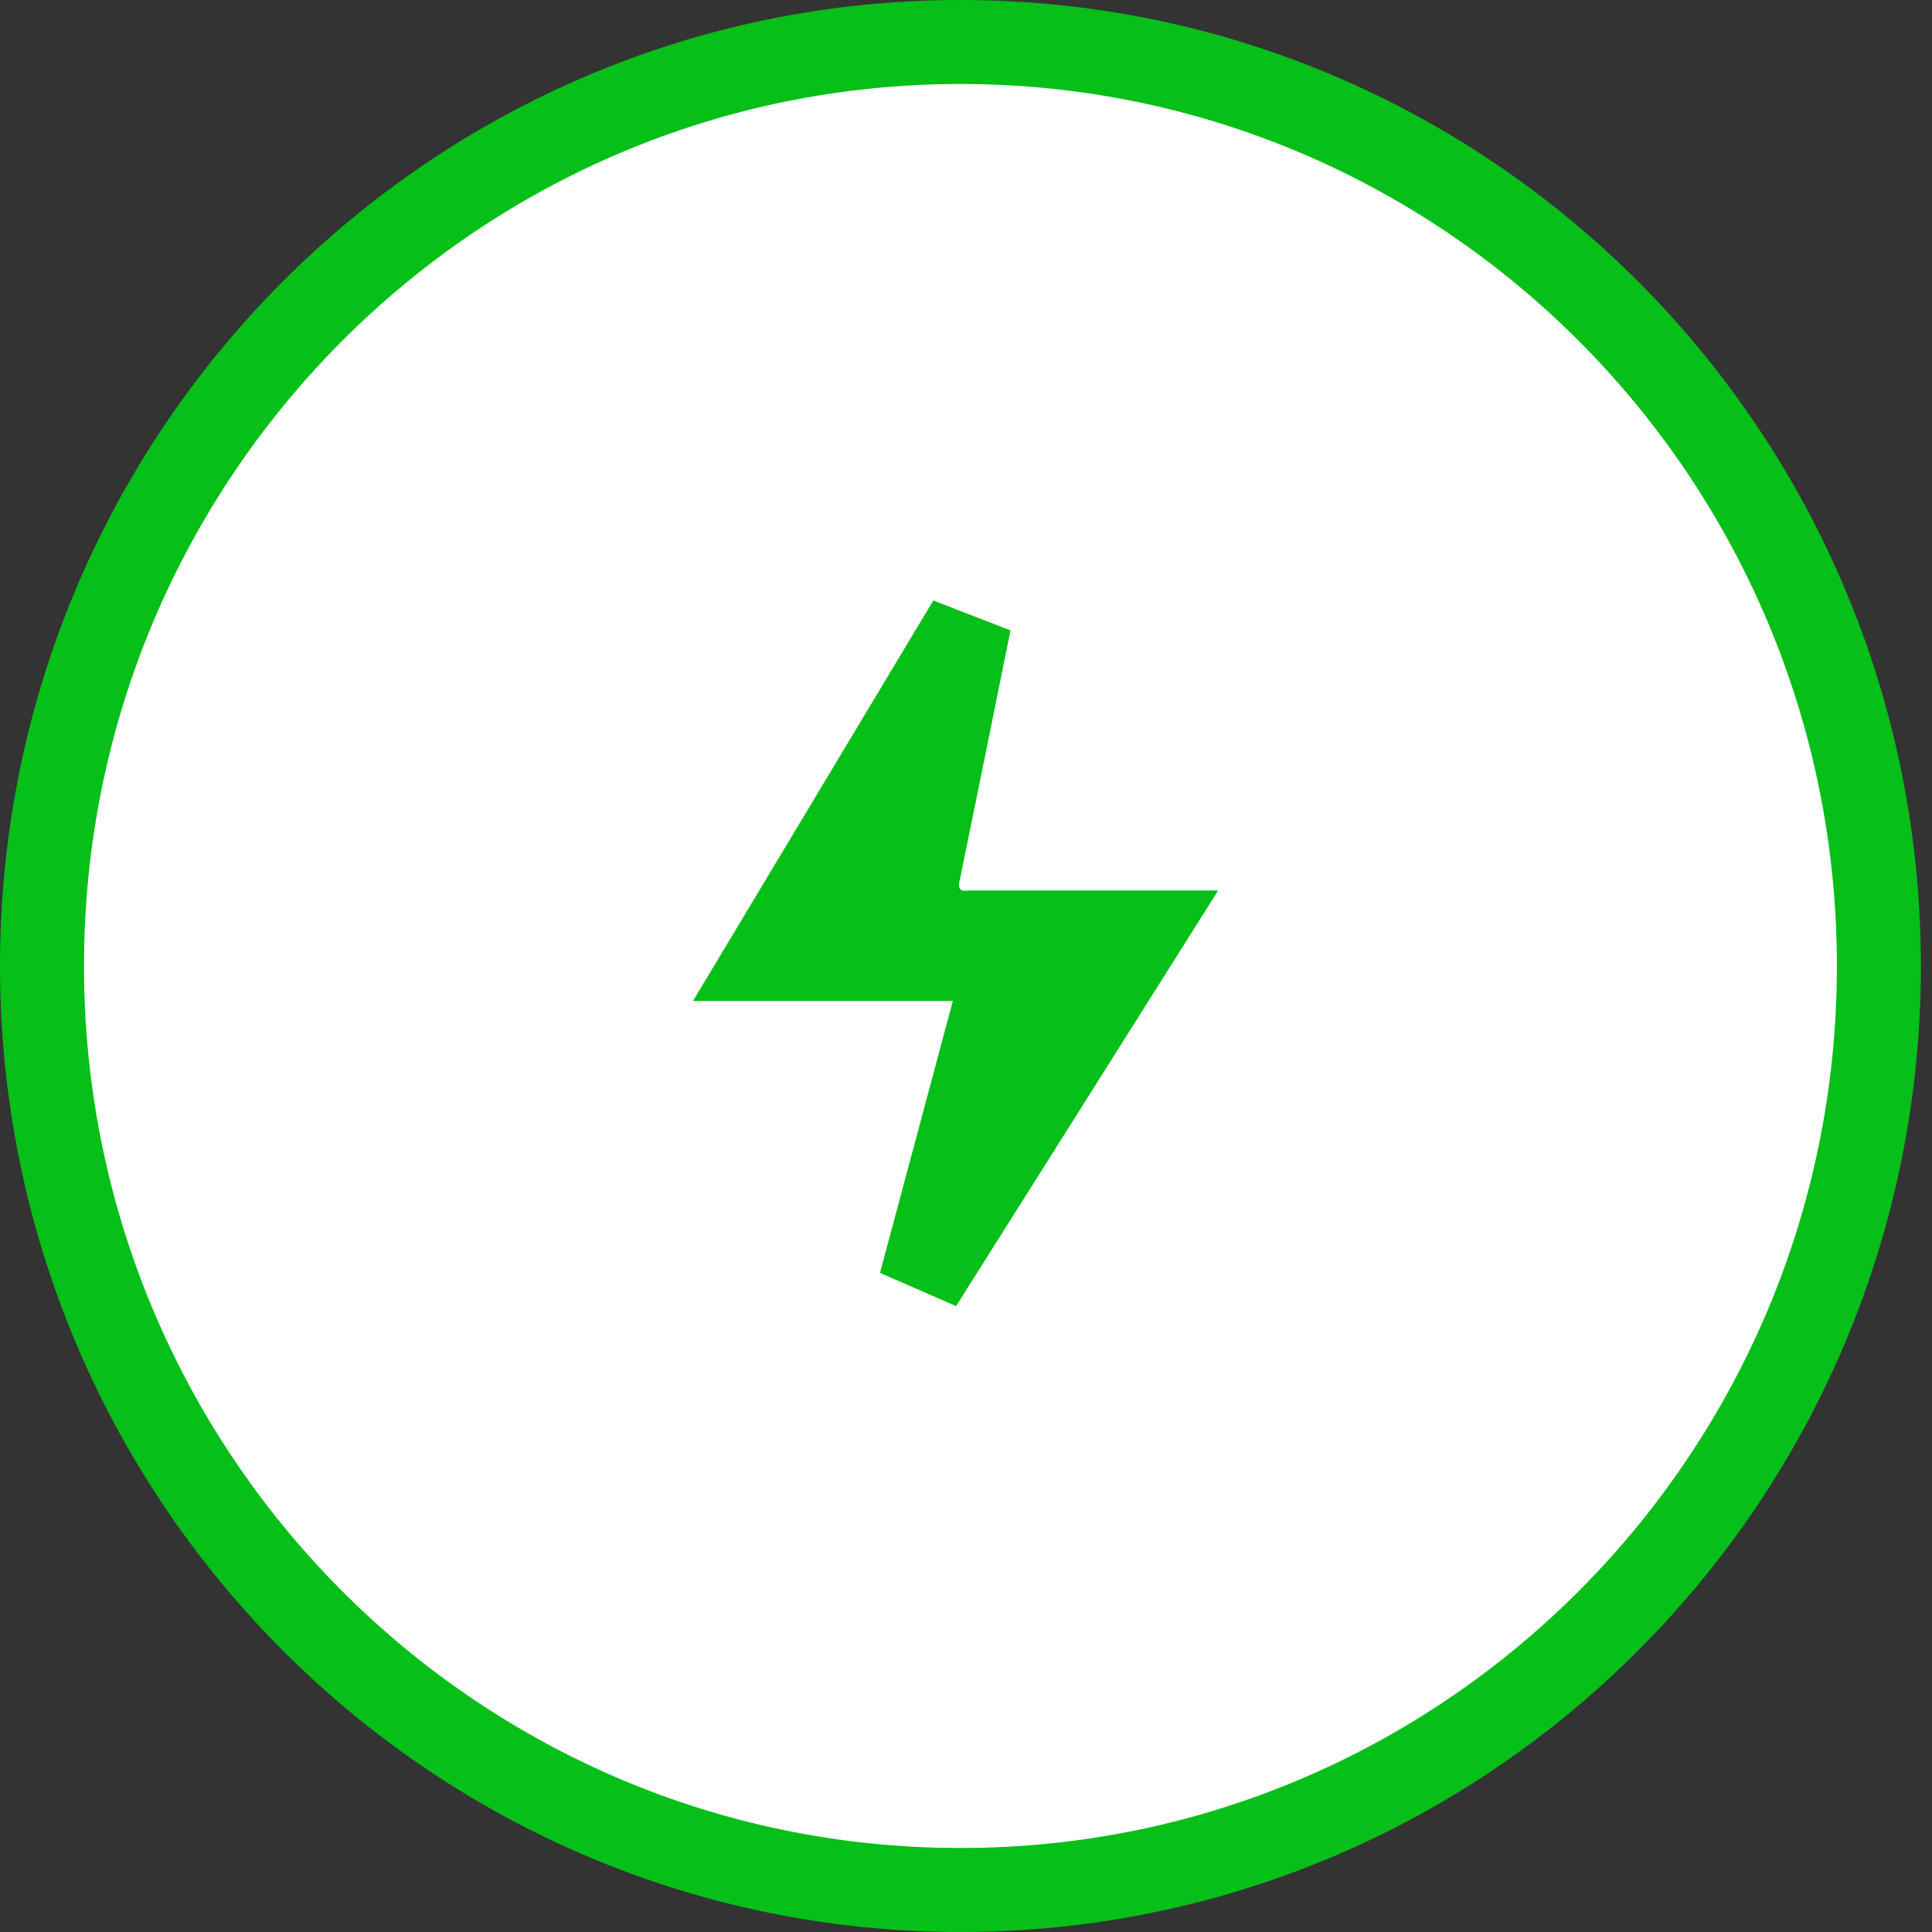
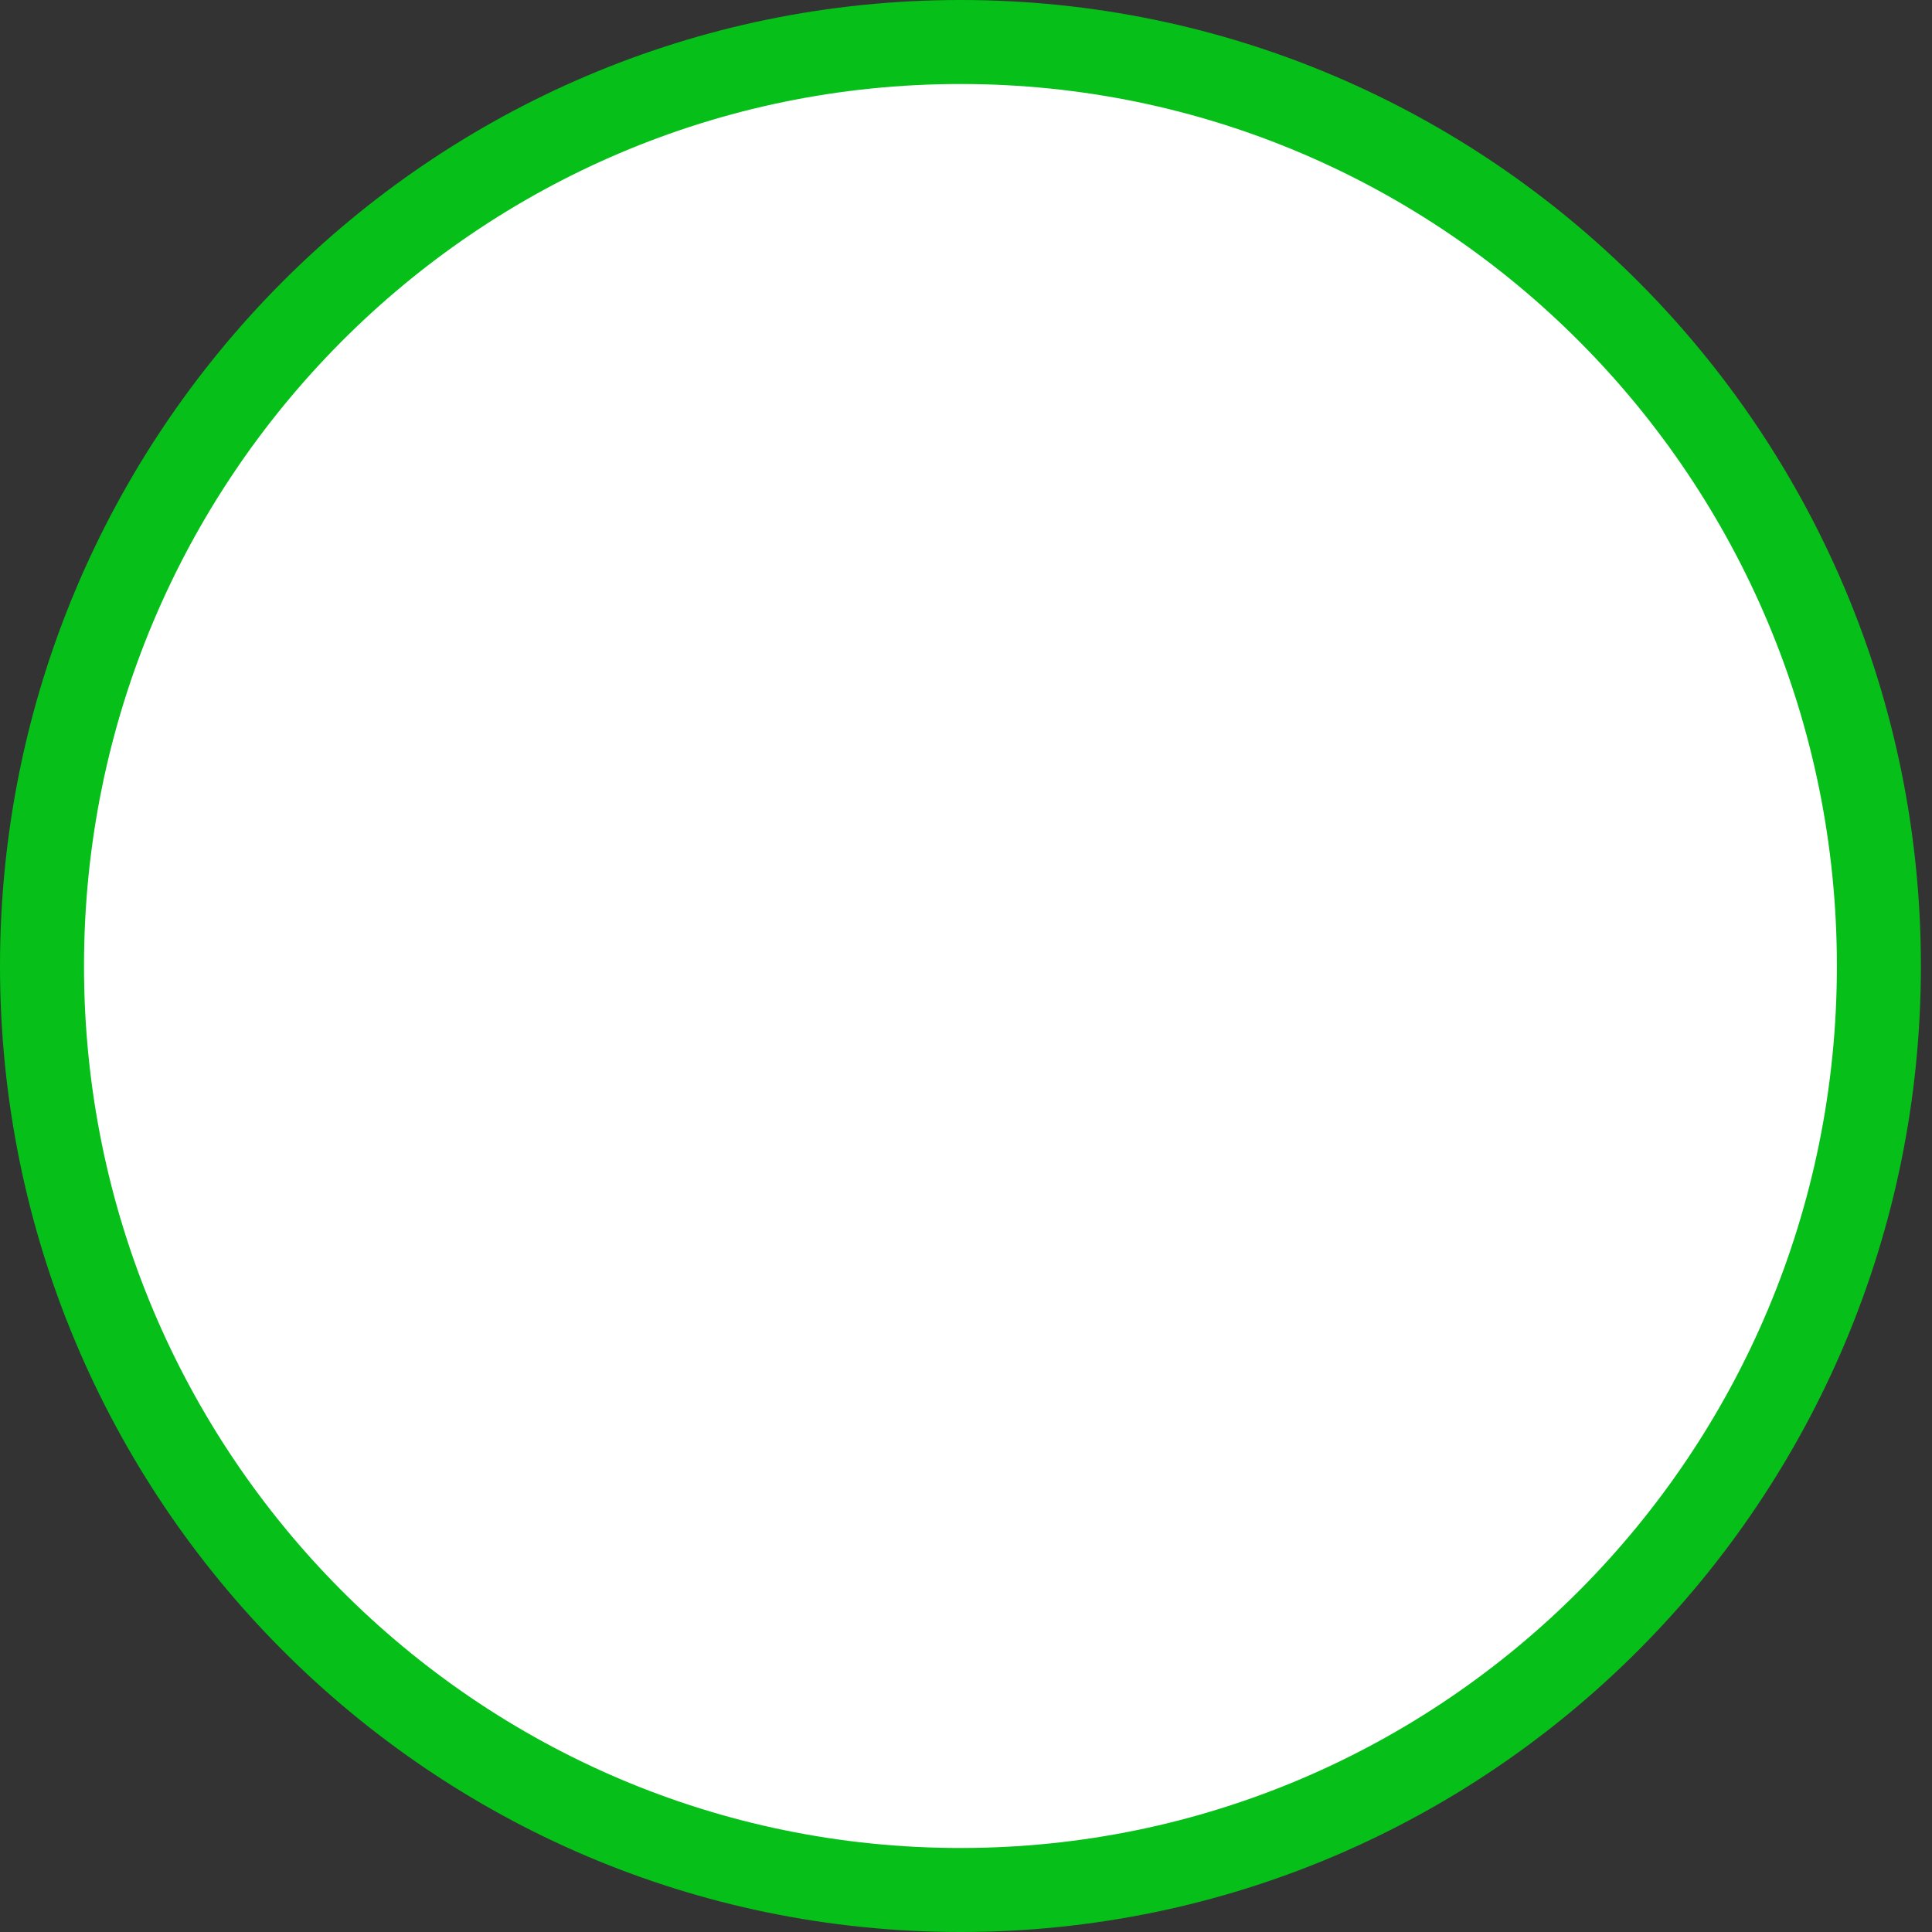
<svg xmlns="http://www.w3.org/2000/svg" width="92" height="92" viewBox="0 0 92 92" fill="none">
  <rect x="0" y="0" width="92" height="92" fill="#333333" stroke="none" />
  <path d="M89.471 46C89.471 70.311 69.879 90 45.736 90C21.592 90 2 70.311 2 46C2 21.689 21.592 2 45.736 2C69.879 2 89.471 21.689 89.471 46Z" fill="white" stroke="#06BF19" stroke-width="4" />
-   <path d="M54.382 44.403H54.384C50.853 50.003 47.341 55.572 43.837 61.13C44.988 56.827 46.143 52.514 47.305 48.183L47.981 45.665H45.374H45.349H45.325H45.301H45.277H45.253H45.229H45.205H45.181H45.157H45.133H45.108H45.084H45.06H45.036H45.012H44.988H44.964H44.94H44.916H44.892H44.867H44.843H44.819H44.795H44.771H44.747H44.723H44.699H44.675H44.651H44.627H44.602H44.578H44.554H44.53H44.506H44.482H44.458H44.434H44.41H44.386H44.362H44.338H44.313H44.289H44.265H44.241H44.217H44.193H44.169H44.145H44.121H44.097H44.073H44.049H44.025H44.001H43.977H43.952H43.928H43.904H43.88H43.856H43.832H43.808H43.784H43.76H43.736H43.712H43.688H43.664H43.64H43.615H43.592H43.567H43.543H43.519H43.495H43.471H43.447H43.423H43.399H43.375H43.351H43.327H43.303H43.279H43.255H43.231H43.207H43.182H43.158H43.134H43.11H43.086H43.062H43.038H43.014H42.99H42.966H42.942H42.918H42.894H42.87H42.846H42.822H42.798H42.774H42.75H42.725H42.702H42.678H42.653H42.629H42.605H42.581H42.557H42.533H42.509H42.485H42.461H42.437H42.413H42.389H42.365H42.341H42.317H42.293H42.269H42.245H42.221H42.197H42.172H42.148H42.124H42.1H42.076H42.052H42.028H42.004H41.98H41.956H41.932H41.908H41.884H41.86H41.836H41.812H41.788H41.764H41.74H41.716H41.692H41.667H41.644H41.619H41.595H41.571H41.547H41.523H41.499H41.475H41.451H41.427H41.403H41.379H41.355H41.331H41.307H41.283H41.259H41.235H41.211H41.187H41.163H41.139H41.114H41.09H41.066H41.042H41.018H40.994H40.97H40.946H40.922H40.898H40.874H40.85H40.826H40.802H40.778H40.754H40.73H40.706H40.681H40.657H40.633H40.609H40.585H40.561H40.537H40.513H40.489H40.465H40.441H40.417H40.393H40.369H40.345H40.321H40.297H40.273H40.248H40.224H40.2H40.176H40.152H40.128H40.104H40.08H40.056H40.032H40.008H39.984H39.96H39.936H39.911H39.887H39.863H39.839H39.815H39.791H39.767H39.743H39.719H39.695H39.671H39.647H39.623H39.599H39.574H39.55H39.526H39.502H39.478H39.454H39.43H39.406H39.382H39.358H39.334H39.309H39.285H39.261H39.237H39.213H39.189H39.165H39.141H39.117H39.093H39.069H39.044H39.02H38.996H38.972H38.948H38.924H38.9H38.876H38.852H38.828H38.803H38.779H38.755H38.731H38.707H38.683H38.659H38.635H38.611H38.587H38.562H38.538H38.514H38.49H38.466H38.442H38.418H38.394H38.369H38.345H38.321H38.297H38.273H38.249H38.225H38.2H38.176H38.152H38.128H38.104H38.08H38.056H38.032H38.007H37.983H37.959H37.935H37.911H37.887H37.862H37.838H37.814H37.79H37.766H37.742H37.718H37.694H37.669H37.645H37.621H37.597H37.573H37.548H37.524H37.5H37.476H37.452H37.428H37.404H37.379H37.355H37.331H37.307H37.283H37.258H37.234H37.21H37.186H37.162H37.138H37.113H37.089H37.065H37.041H37.017H36.992H36.968H36.944H36.92H36.896H36.871H36.847H36.823H36.799H36.775H36.75H36.726H36.702H36.678H36.654H36.629H36.605H36.581H36.557H36.532H36.53C39.752 40.291 42.958 34.952 46.158 29.624C45.358 33.593 44.555 37.561 43.739 41.528C43.683 41.791 43.609 42.269 43.757 42.799C43.953 43.498 44.456 44.02 45.086 44.26C45.535 44.432 45.948 44.417 46.061 44.413C46.064 44.412 46.067 44.412 46.07 44.412C46.13 44.41 46.198 44.406 46.224 44.404C46.227 44.404 46.23 44.404 46.232 44.404C46.238 44.403 46.243 44.403 46.246 44.403H46.252H46.273H46.294H46.316H46.337H46.359H46.38H46.401H46.423H46.444H46.466H46.487H46.508H46.53H46.551H46.573H46.594H46.615H46.637H46.658H46.68H46.701H46.722H46.744H46.765H46.787H46.808H46.829H46.851H46.872H46.894H46.915H46.936H46.958H46.979H47.001H47.022H47.043H47.065H47.086H47.108H47.129H47.15H47.172H47.193H47.215H47.236H47.257H47.279H47.3H47.322H47.343H47.364H47.386H47.407H47.428H47.45H47.471H47.493H47.514H47.535H47.557H47.578H47.6H47.621H47.642H47.664H47.685H47.707H47.728H47.749H47.771H47.792H47.814H47.835H47.856H47.878H47.899H47.921H47.942H47.964H47.985H48.006H48.028H48.049H48.07H48.092H48.113H48.135H48.156H48.177H48.199H48.22H48.242H48.263H48.284H48.306H48.327H48.349H48.37H48.391H48.413H48.434H48.456H48.477H48.498H48.52H48.541H48.563H48.584H48.605H48.627H48.648H48.669H48.691H48.712H48.734H48.755H48.776H48.798H48.819H48.841H48.862H48.883H48.905H48.926H48.948H48.969H48.99H49.012H49.033H49.055H49.076H49.097H49.119H49.14H49.162H49.183H49.205H49.226H49.247H49.269H49.29H49.311H49.333H49.354H49.376H49.397H49.418H49.44H49.461H49.483H49.504H49.525H49.547H49.568H49.59H49.611H49.632H49.654H49.675H49.697H49.718H49.739H49.761H49.782H49.804H49.825H49.846H49.868H49.889H49.911H49.932H49.953H49.975H49.996H50.017H50.039H50.06H50.082H50.103H50.124H50.146H50.167H50.189H50.21H50.231H50.253H50.274H50.296H50.317H50.339H50.36H50.381H50.403H50.424H50.446H50.467H50.488H50.51H50.531H50.553H50.574H50.595H50.617H50.638H50.659H50.681H50.702H50.724H50.745H50.766H50.788H50.809H50.831H50.852H50.873H50.895H50.916H50.938H50.959H50.98H51.002H51.023H51.045H51.066H51.087H51.109H51.13H51.152H51.173H51.194H51.216H51.237H51.258H51.28H51.301H51.323H51.344H51.365H51.387H51.408H51.43H51.451H51.472H51.494H51.515H51.537H51.558H51.58H51.601H51.622H51.644H51.665H51.687H51.708H51.729H51.751H51.772H51.794H51.815H51.836H51.858H51.879H51.9H51.922H51.943H51.965H51.986H52.007H52.029H52.05H52.072H52.093H52.114H52.136H52.157H52.179H52.2H52.221H52.243H52.264H52.286H52.307H52.328H52.35H52.371H52.393H52.414H52.435H52.457H52.478H52.499H52.521H52.542H52.564H52.585H52.606H52.628H52.649H52.671H52.692H52.714H52.735H52.756H52.778H52.799H52.821H52.842H52.863H52.885H52.906H52.928H52.949H52.97H52.992H53.013H53.035H53.056H53.077H53.099H53.12H53.141H53.163H53.184H53.206H53.227H53.248H53.27H53.291H53.313H53.334H53.355H53.377H53.398H53.42H53.441H53.462H53.484H53.505H53.527H53.548H53.569H53.591H53.612H53.634H53.655H53.676H53.698H53.719H53.74H53.762H53.783H53.805H53.826H53.847H53.869H53.89H53.912H53.933H53.955H53.976H53.997H54.019H54.04H54.062H54.083H54.104H54.126H54.147H54.169H54.19H54.211H54.233H54.254H54.276H54.297H54.318H54.34H54.361H54.382Z" fill="#06BF19" stroke="#06BF19" stroke-width="4" />
</svg>